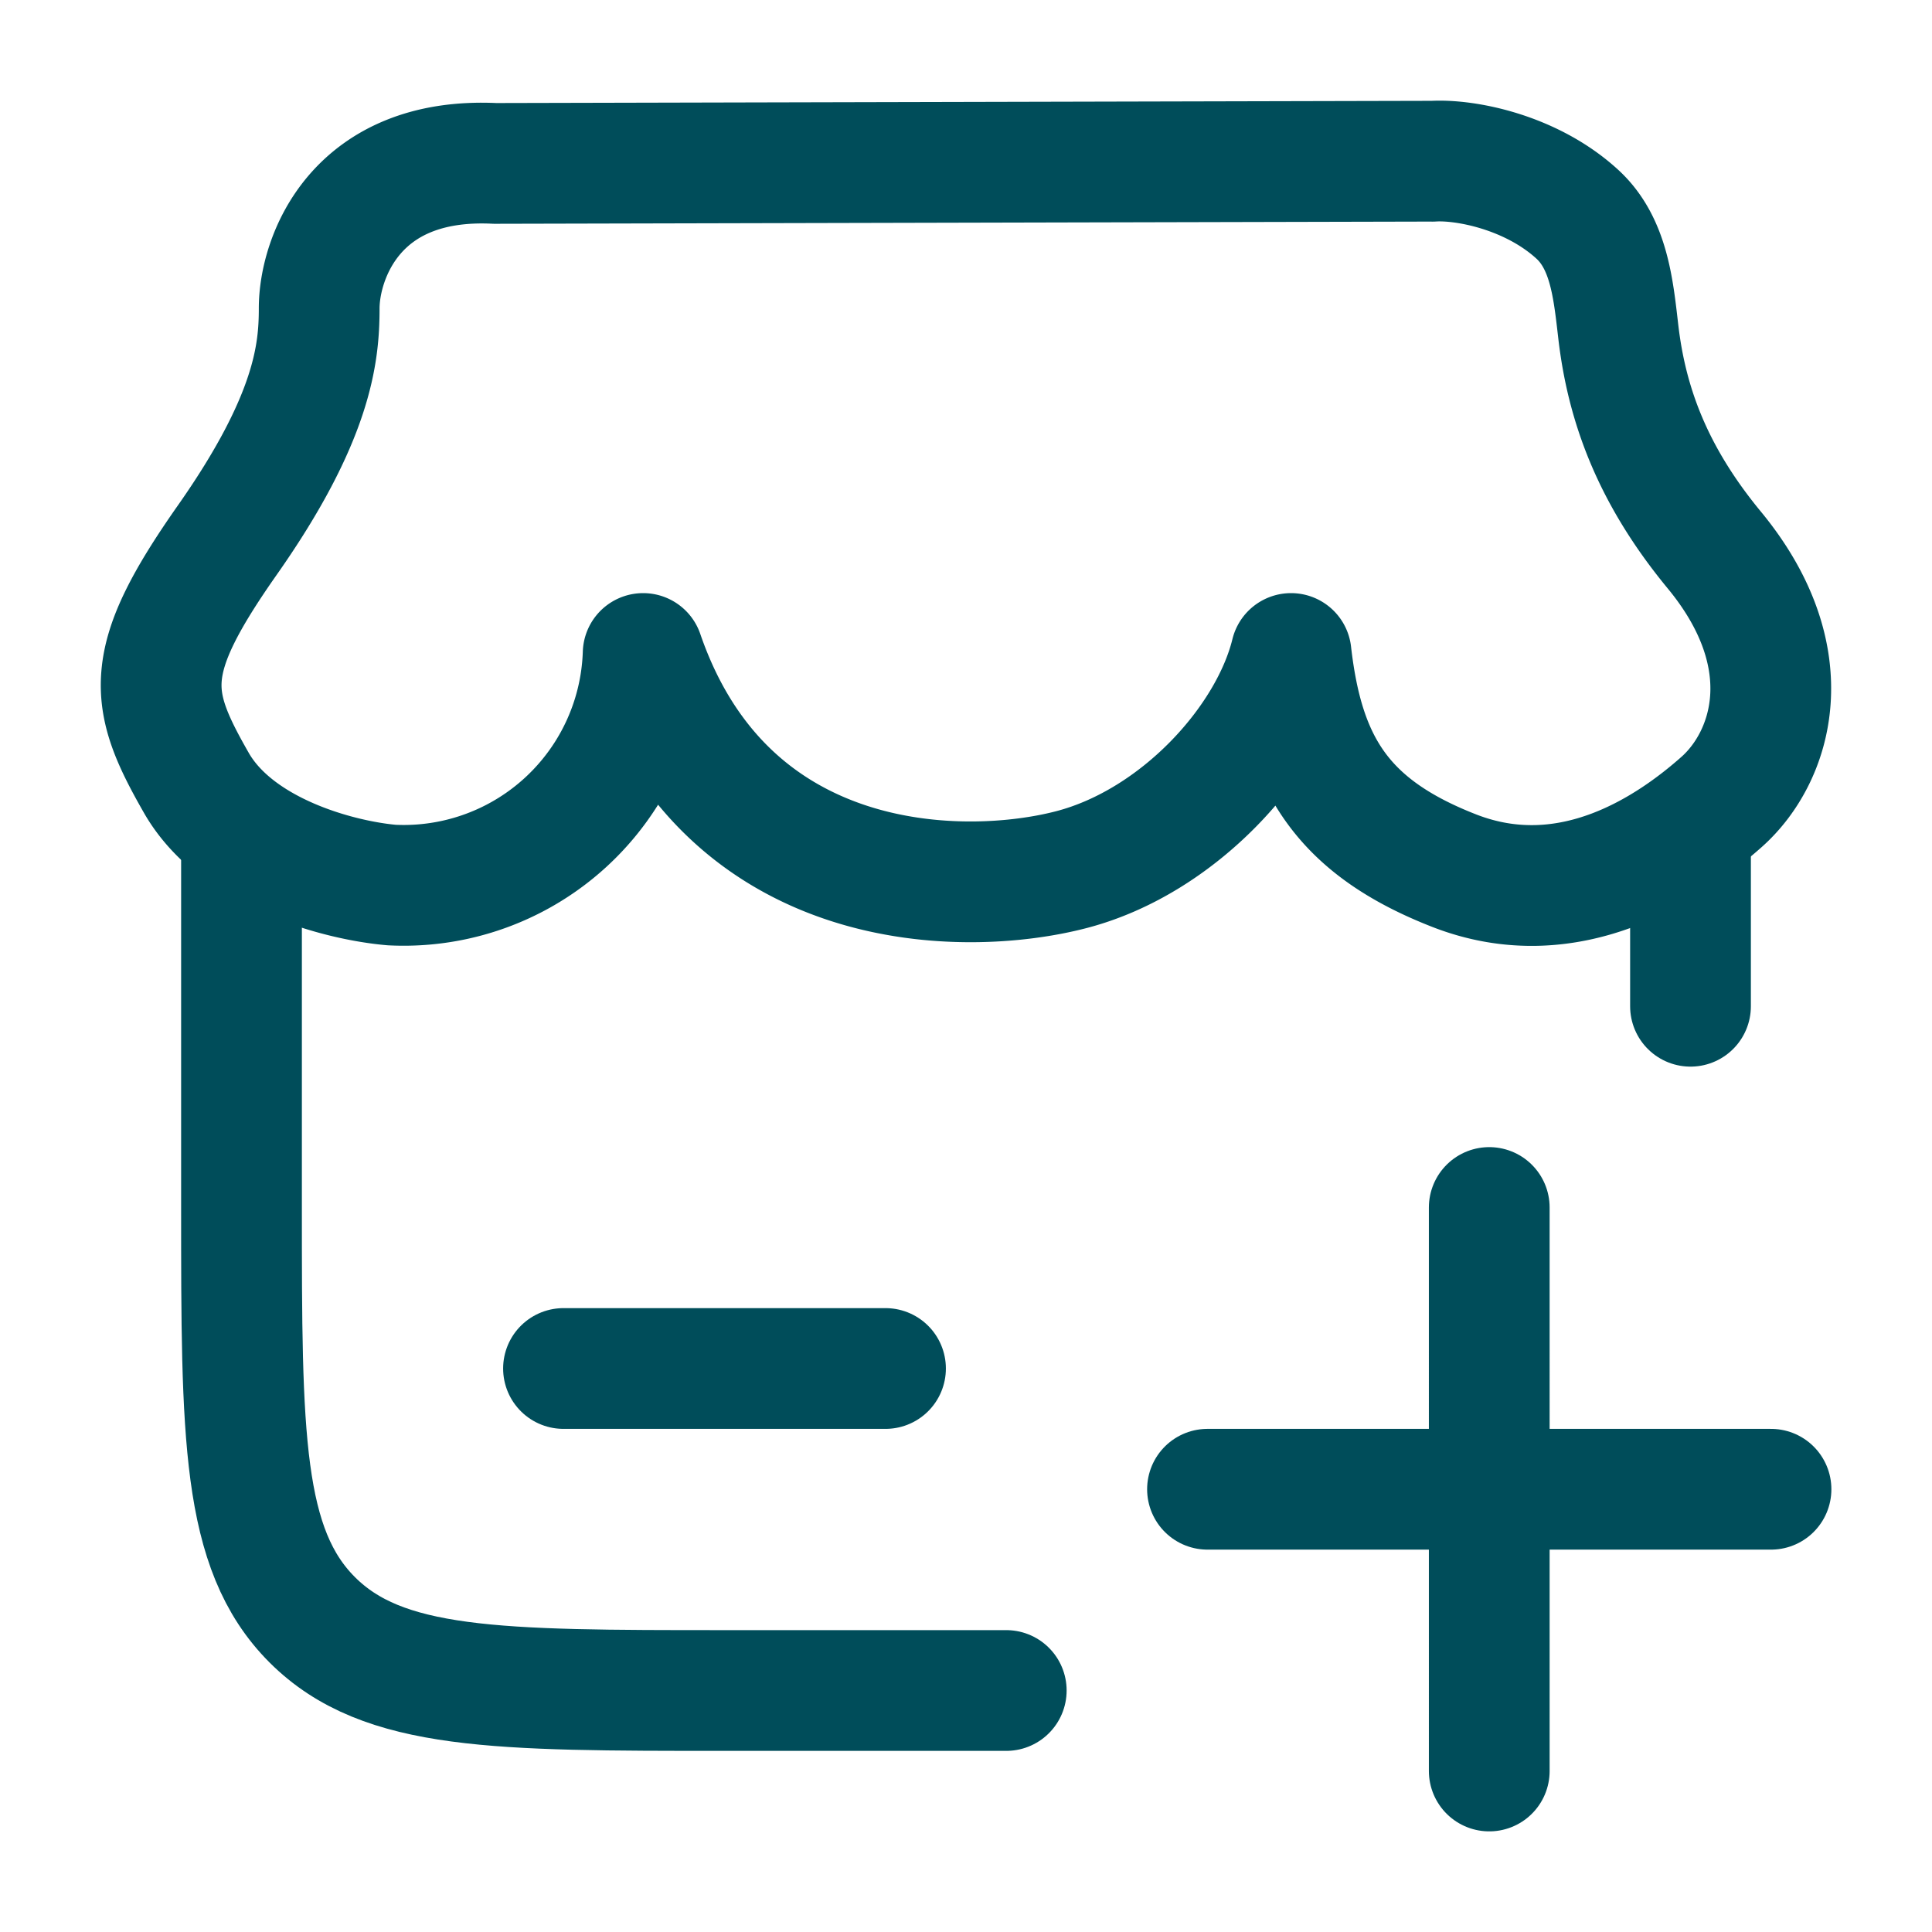
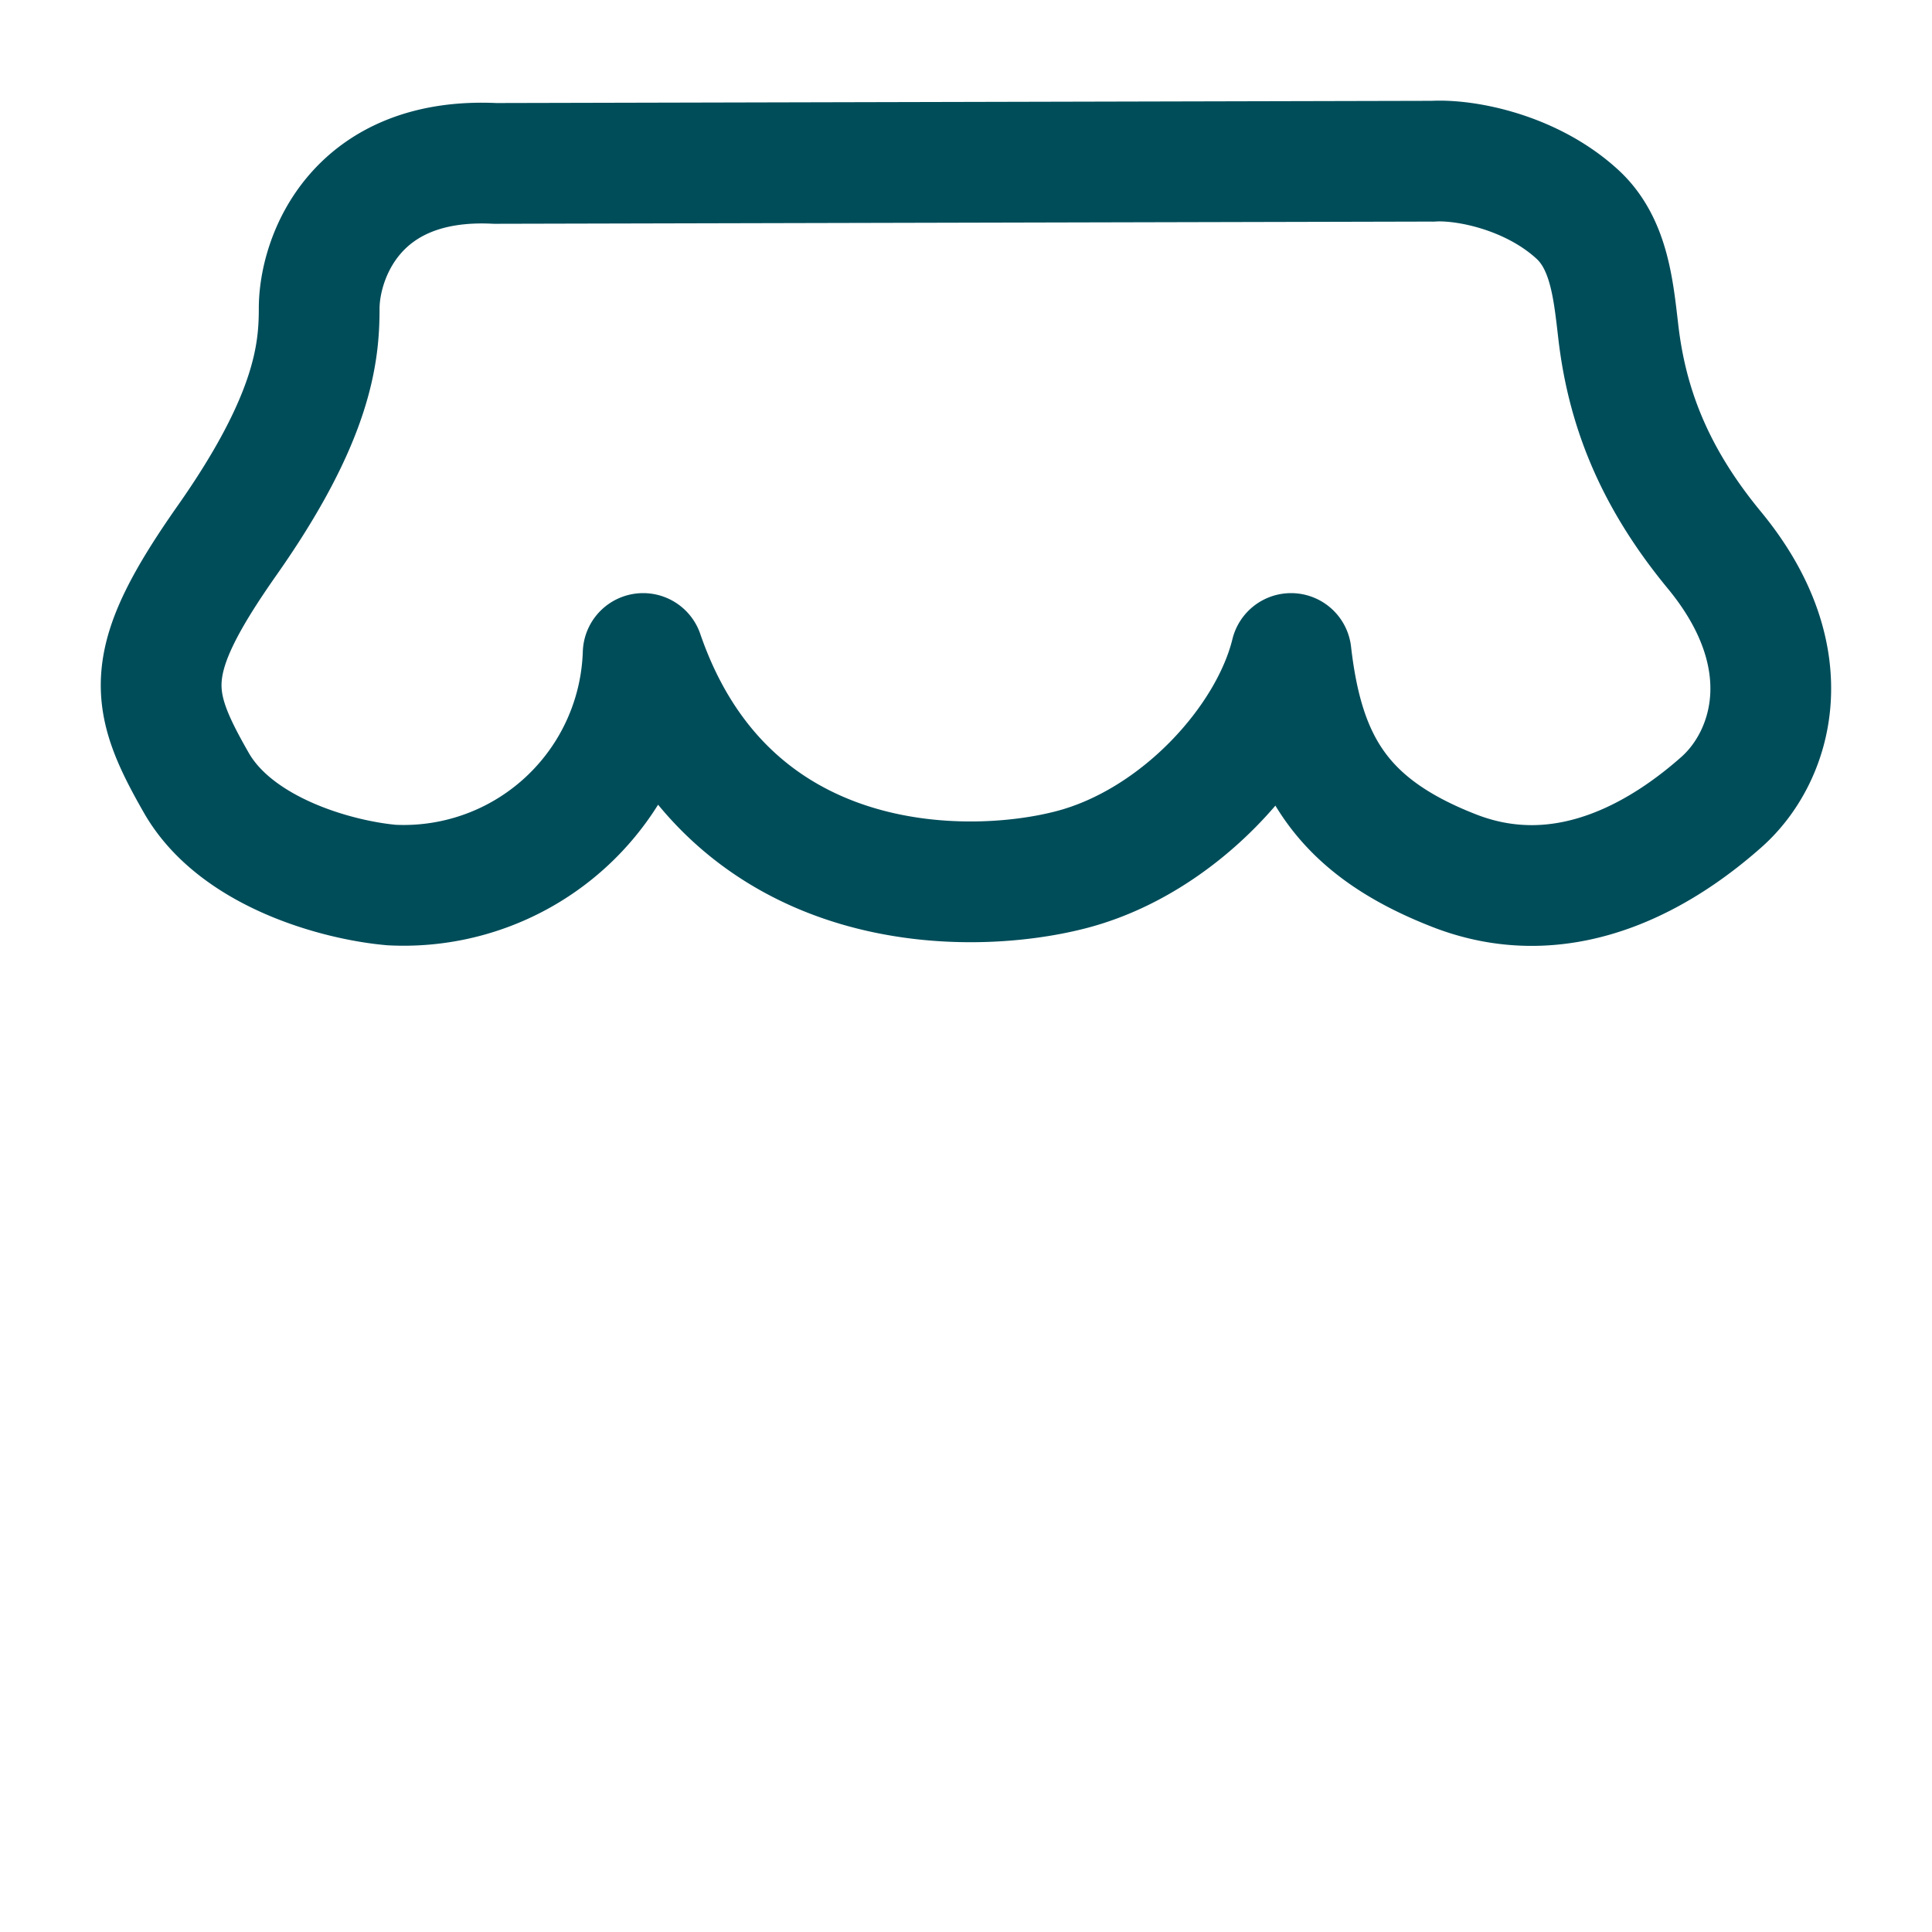
<svg xmlns="http://www.w3.org/2000/svg" width="48" height="48" fill="none">
-   <path stroke="#004D5A" stroke-linecap="round" stroke-width="3" d="M6 21v9c0 5.657 0 8.485 1.757 10.243C9.515 42 12.343 42 18 42h7m17-21v4m-28 9h8m8 3h14m-7 7V30" />
  <path stroke="#004D5A" stroke-linecap="round" stroke-linejoin="round" stroke-width="3" d="m35.59 4.005-23.292.055C8.82 3.89 7.93 6.423 7.93 7.661c0 1.107-.15 2.721-2.281 5.755-2.131 3.034-1.971 3.935-.77 6.035.998 1.743 3.534 2.424 4.856 2.538a5.952 5.952 0 0 0 6.244-5.753c2.084 6.06 8.01 6.06 10.65 5.367 2.646-.694 4.912-3.18 5.447-5.367.312 2.719 1.258 4.305 4.055 5.396 2.896 1.129 5.387-.597 6.637-1.704 1.25-1.106 2.051-3.562-.176-6.262-1.537-1.862-2.177-3.616-2.387-5.434-.122-1.053-.23-2.185-1.013-2.906-1.145-1.052-2.787-1.372-3.603-1.32z" />
</svg>